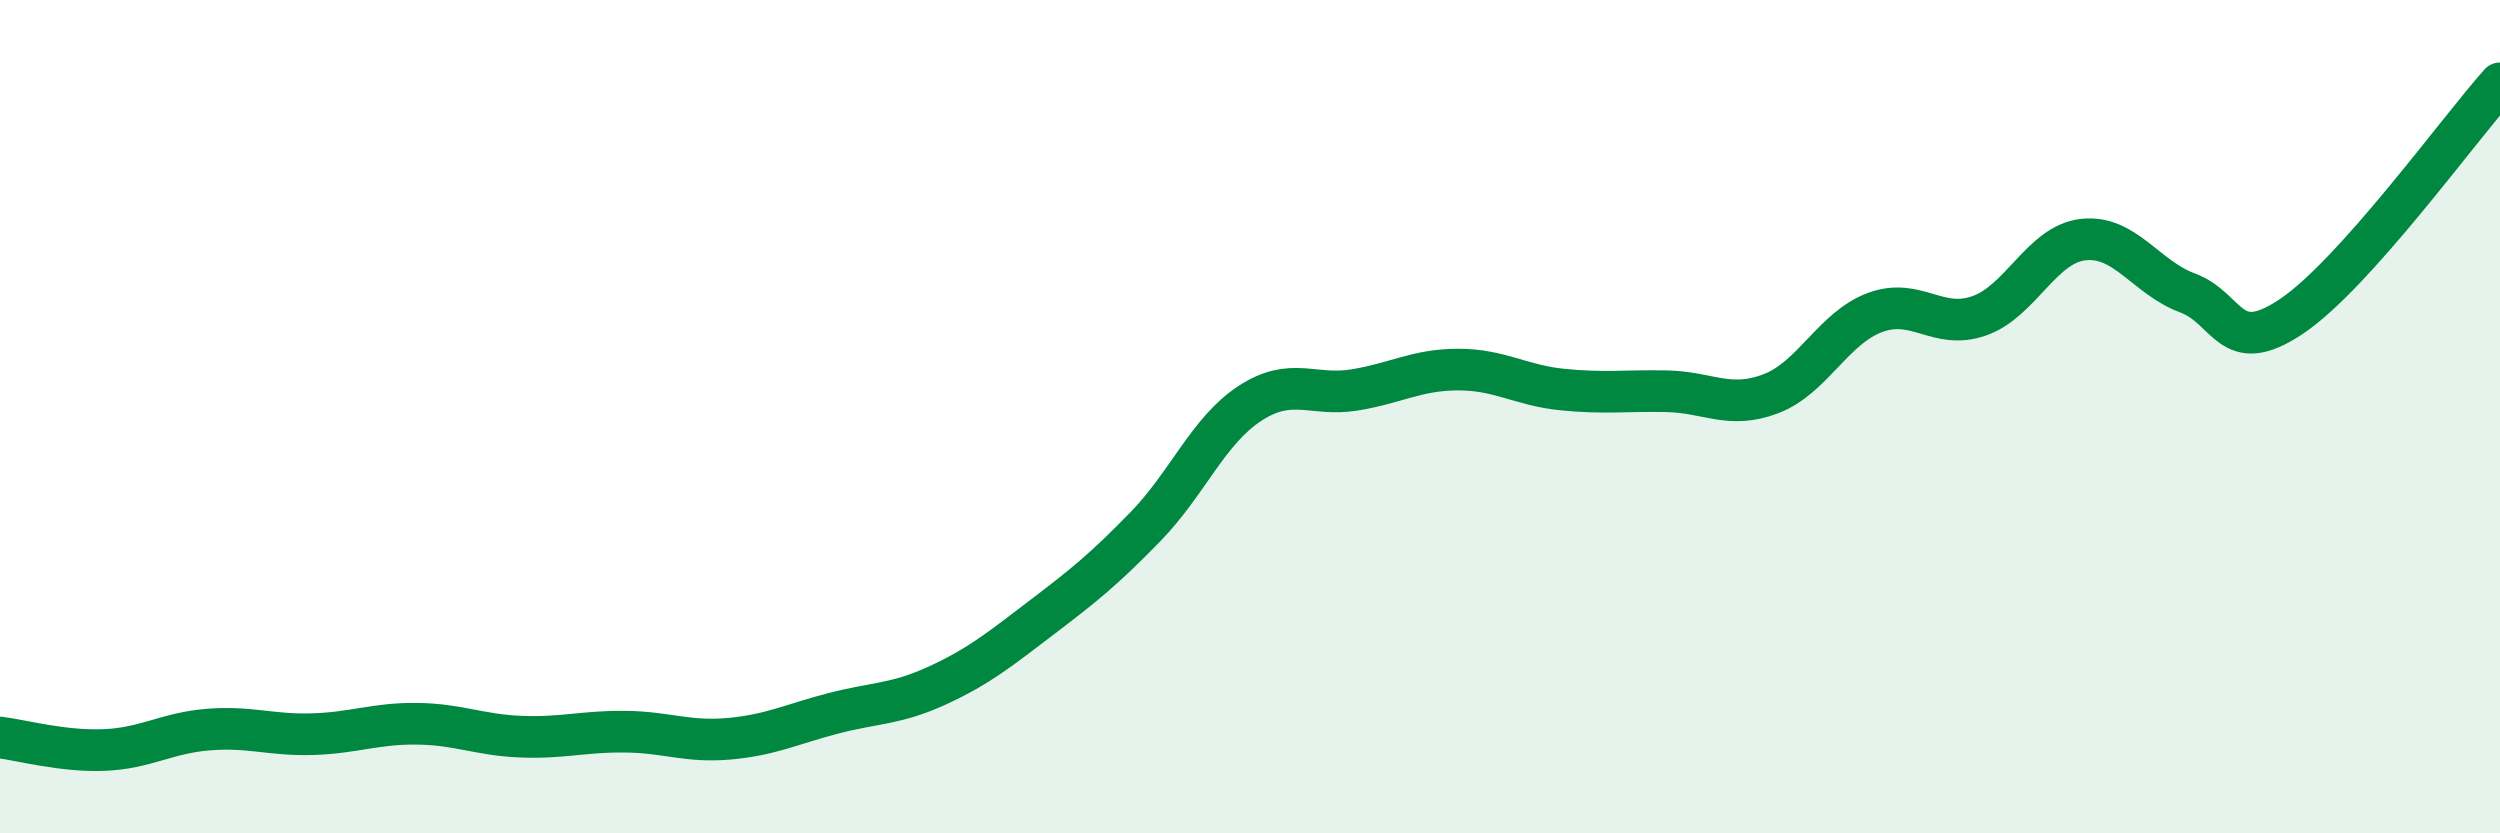
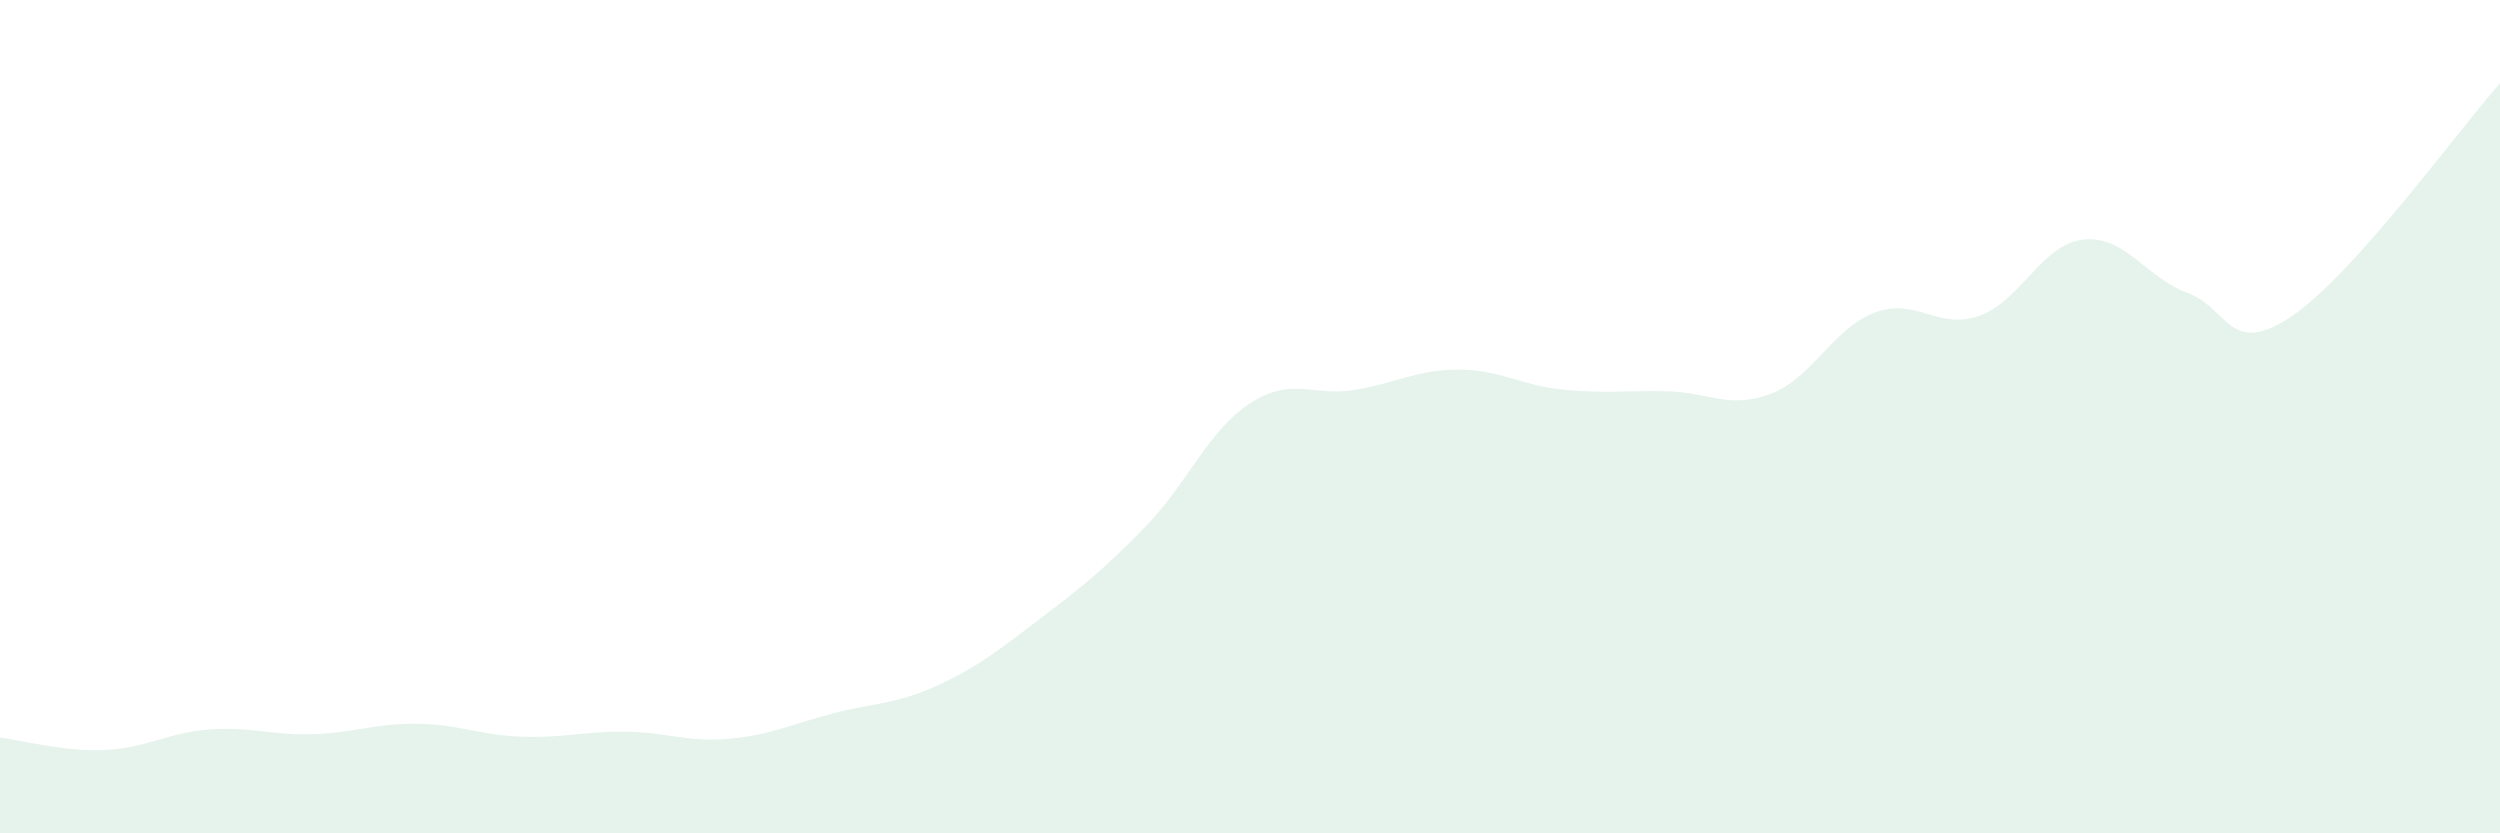
<svg xmlns="http://www.w3.org/2000/svg" width="60" height="20" viewBox="0 0 60 20">
  <path d="M 0,17.7 C 0.5,17.76 1.5,18.04 2.5,18 C 3.5,17.96 4,17.59 5,17.51 C 6,17.43 6.5,17.65 7.5,17.62 C 8.5,17.59 9,17.36 10,17.37 C 11,17.38 11.5,17.64 12.5,17.68 C 13.5,17.72 14,17.55 15,17.56 C 16,17.57 16.5,17.82 17.5,17.73 C 18.5,17.64 19,17.38 20,17.12 C 21,16.86 21.5,16.91 22.5,16.45 C 23.5,15.99 24,15.58 25,14.82 C 26,14.06 26.5,13.66 27.5,12.63 C 28.5,11.6 29,10.33 30,9.68 C 31,9.03 31.5,9.52 32.5,9.36 C 33.5,9.2 34,8.87 35,8.87 C 36,8.87 36.5,9.25 37.5,9.35 C 38.5,9.45 39,9.37 40,9.39 C 41,9.41 41.5,9.83 42.5,9.45 C 43.5,9.07 44,7.87 45,7.5 C 46,7.13 46.5,7.93 47.5,7.58 C 48.5,7.23 49,5.86 50,5.75 C 51,5.64 51.5,6.66 52.5,7.03 C 53.5,7.4 53.5,8.6 55,7.59 C 56.5,6.58 59,3.12 60,2L60 20L0 20Z" fill="#008740" opacity="0.1" stroke-linecap="round" stroke-linejoin="round" />
-   <path d="M 0,17.7 C 0.5,17.76 1.5,18.04 2.5,18 C 3.5,17.96 4,17.59 5,17.51 C 6,17.43 6.5,17.65 7.5,17.62 C 8.5,17.59 9,17.36 10,17.37 C 11,17.38 11.5,17.64 12.5,17.68 C 13.5,17.72 14,17.55 15,17.56 C 16,17.57 16.5,17.82 17.5,17.73 C 18.5,17.64 19,17.38 20,17.12 C 21,16.86 21.5,16.91 22.5,16.45 C 23.5,15.99 24,15.58 25,14.82 C 26,14.06 26.5,13.66 27.5,12.63 C 28.5,11.6 29,10.33 30,9.68 C 31,9.03 31.5,9.52 32.5,9.36 C 33.5,9.2 34,8.87 35,8.87 C 36,8.87 36.5,9.25 37.5,9.35 C 38.5,9.45 39,9.37 40,9.39 C 41,9.41 41.5,9.83 42.5,9.45 C 43.5,9.07 44,7.87 45,7.5 C 46,7.13 46.5,7.93 47.5,7.58 C 48.5,7.23 49,5.86 50,5.75 C 51,5.64 51.5,6.66 52.5,7.03 C 53.5,7.4 53.5,8.6 55,7.59 C 56.5,6.58 59,3.12 60,2" stroke="#008740" stroke-width="1" fill="none" stroke-linecap="round" stroke-linejoin="round" />
</svg>